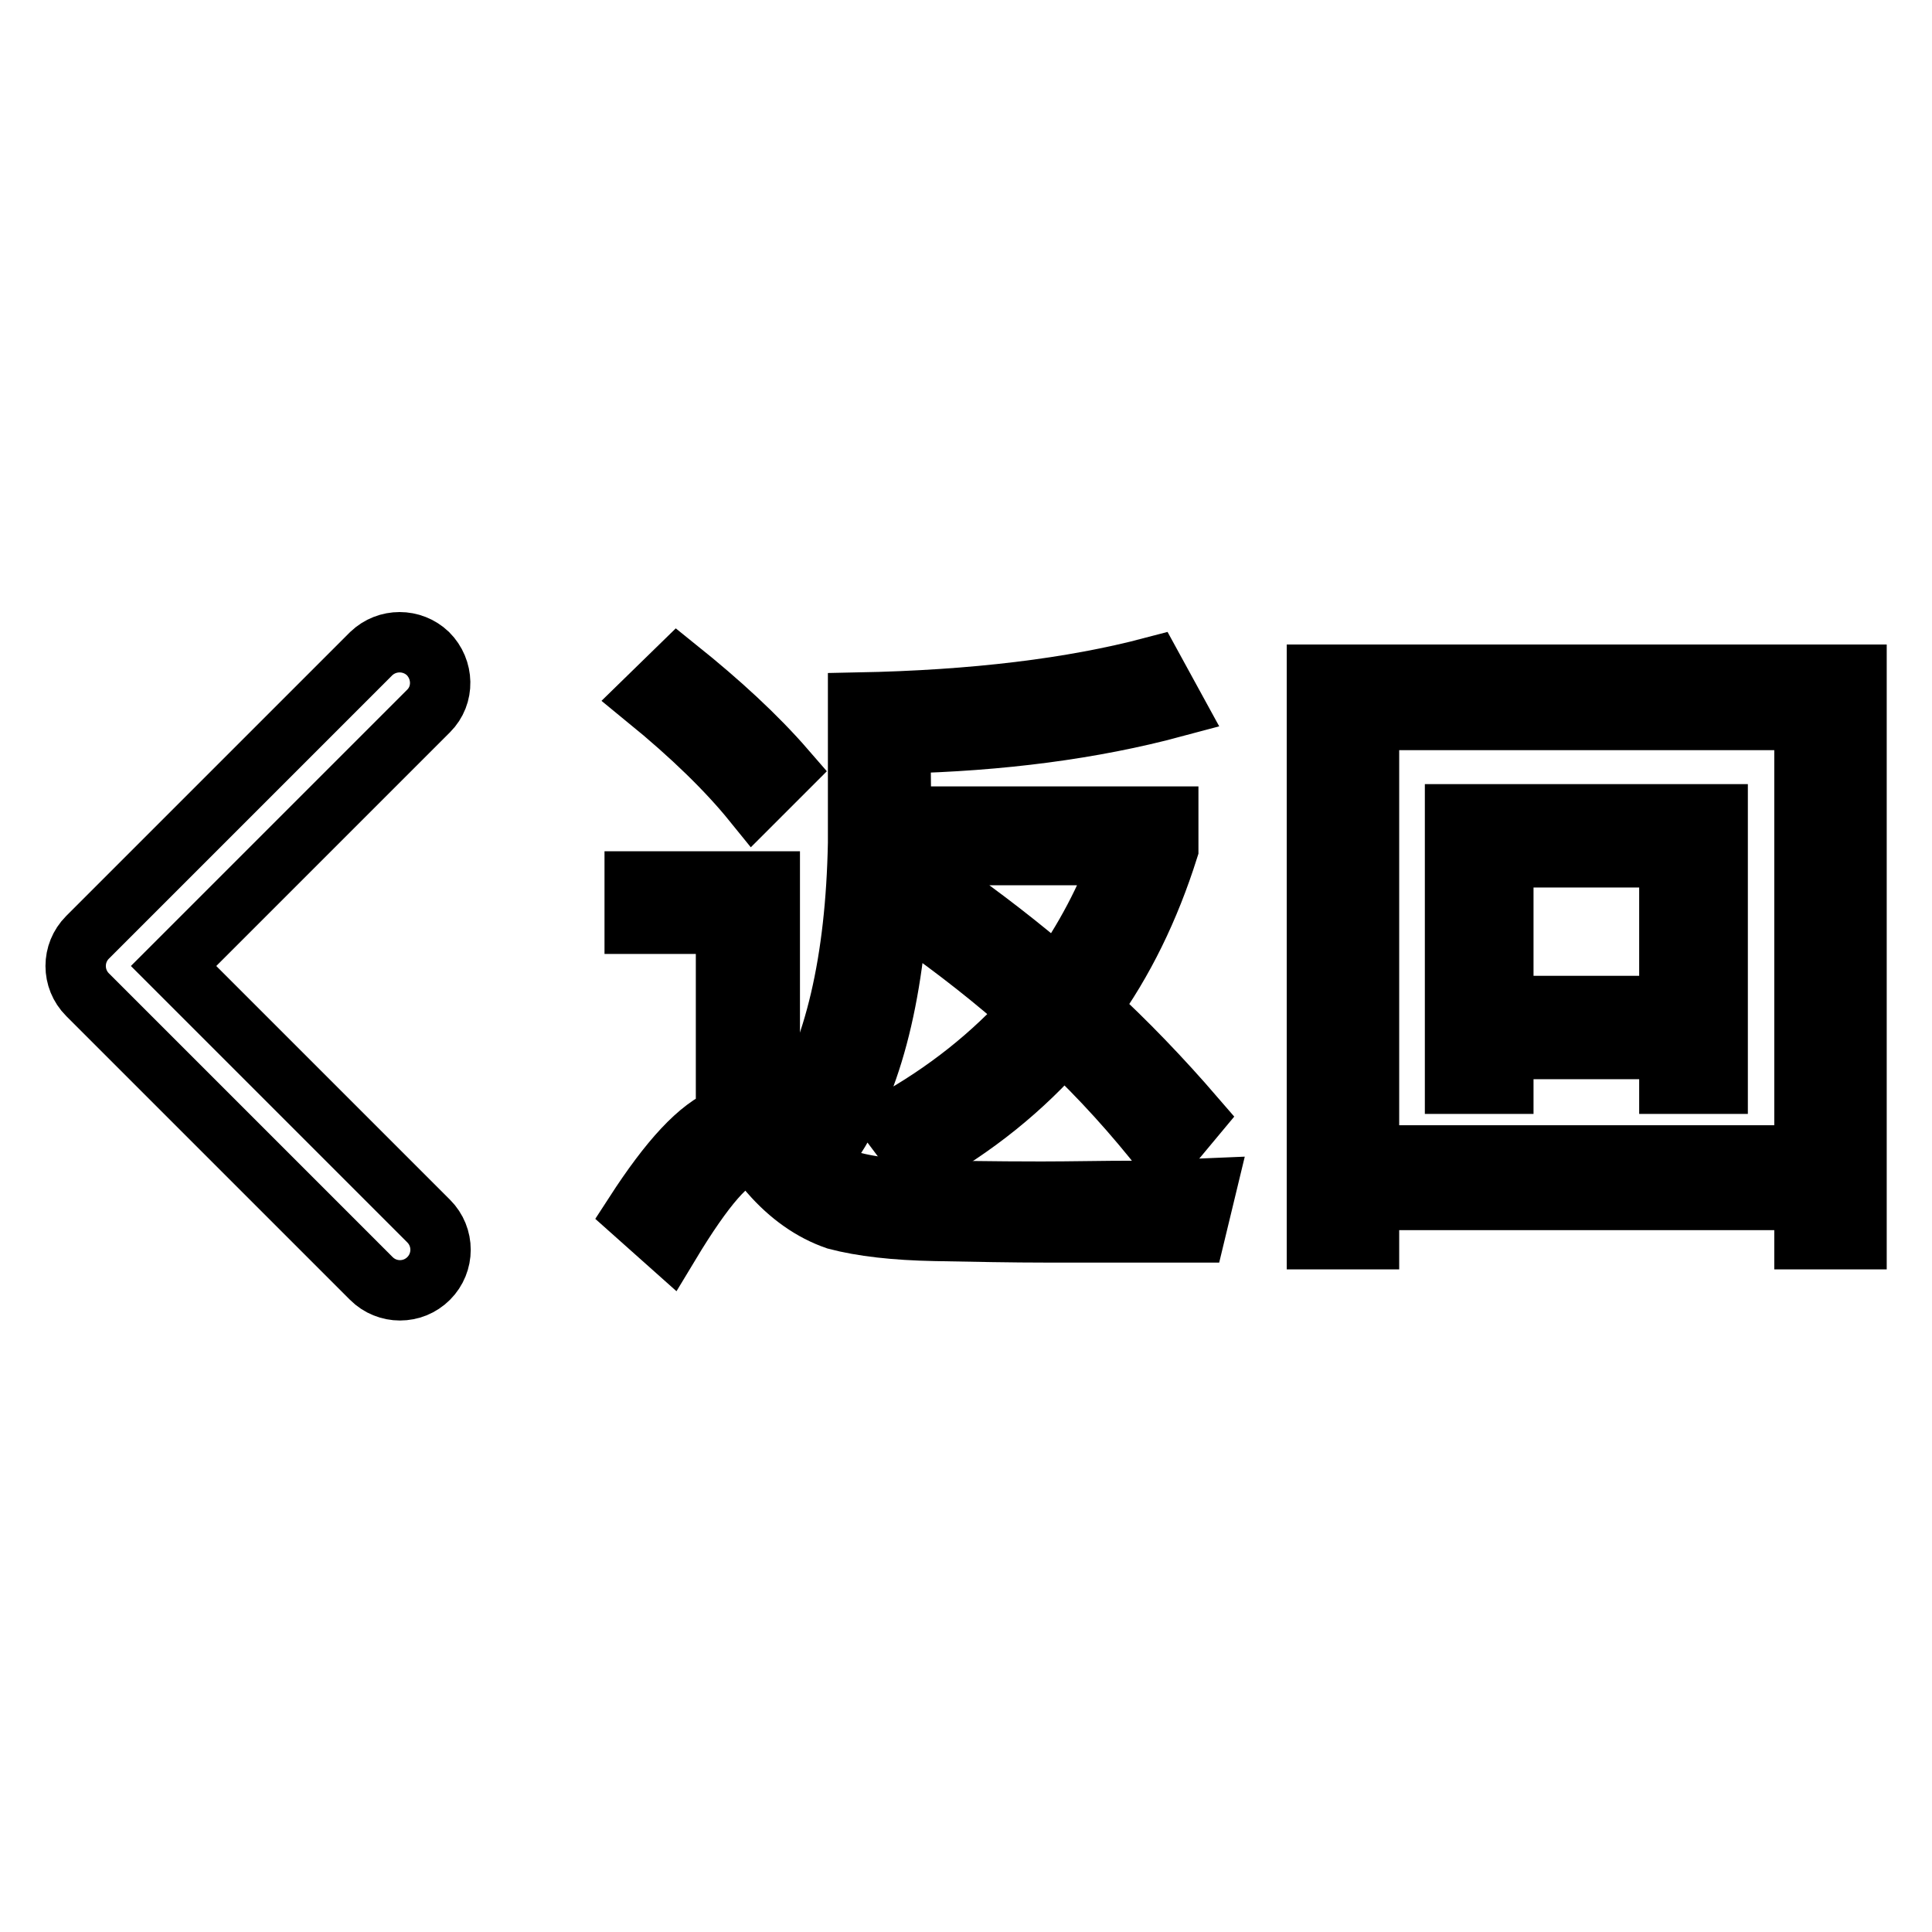
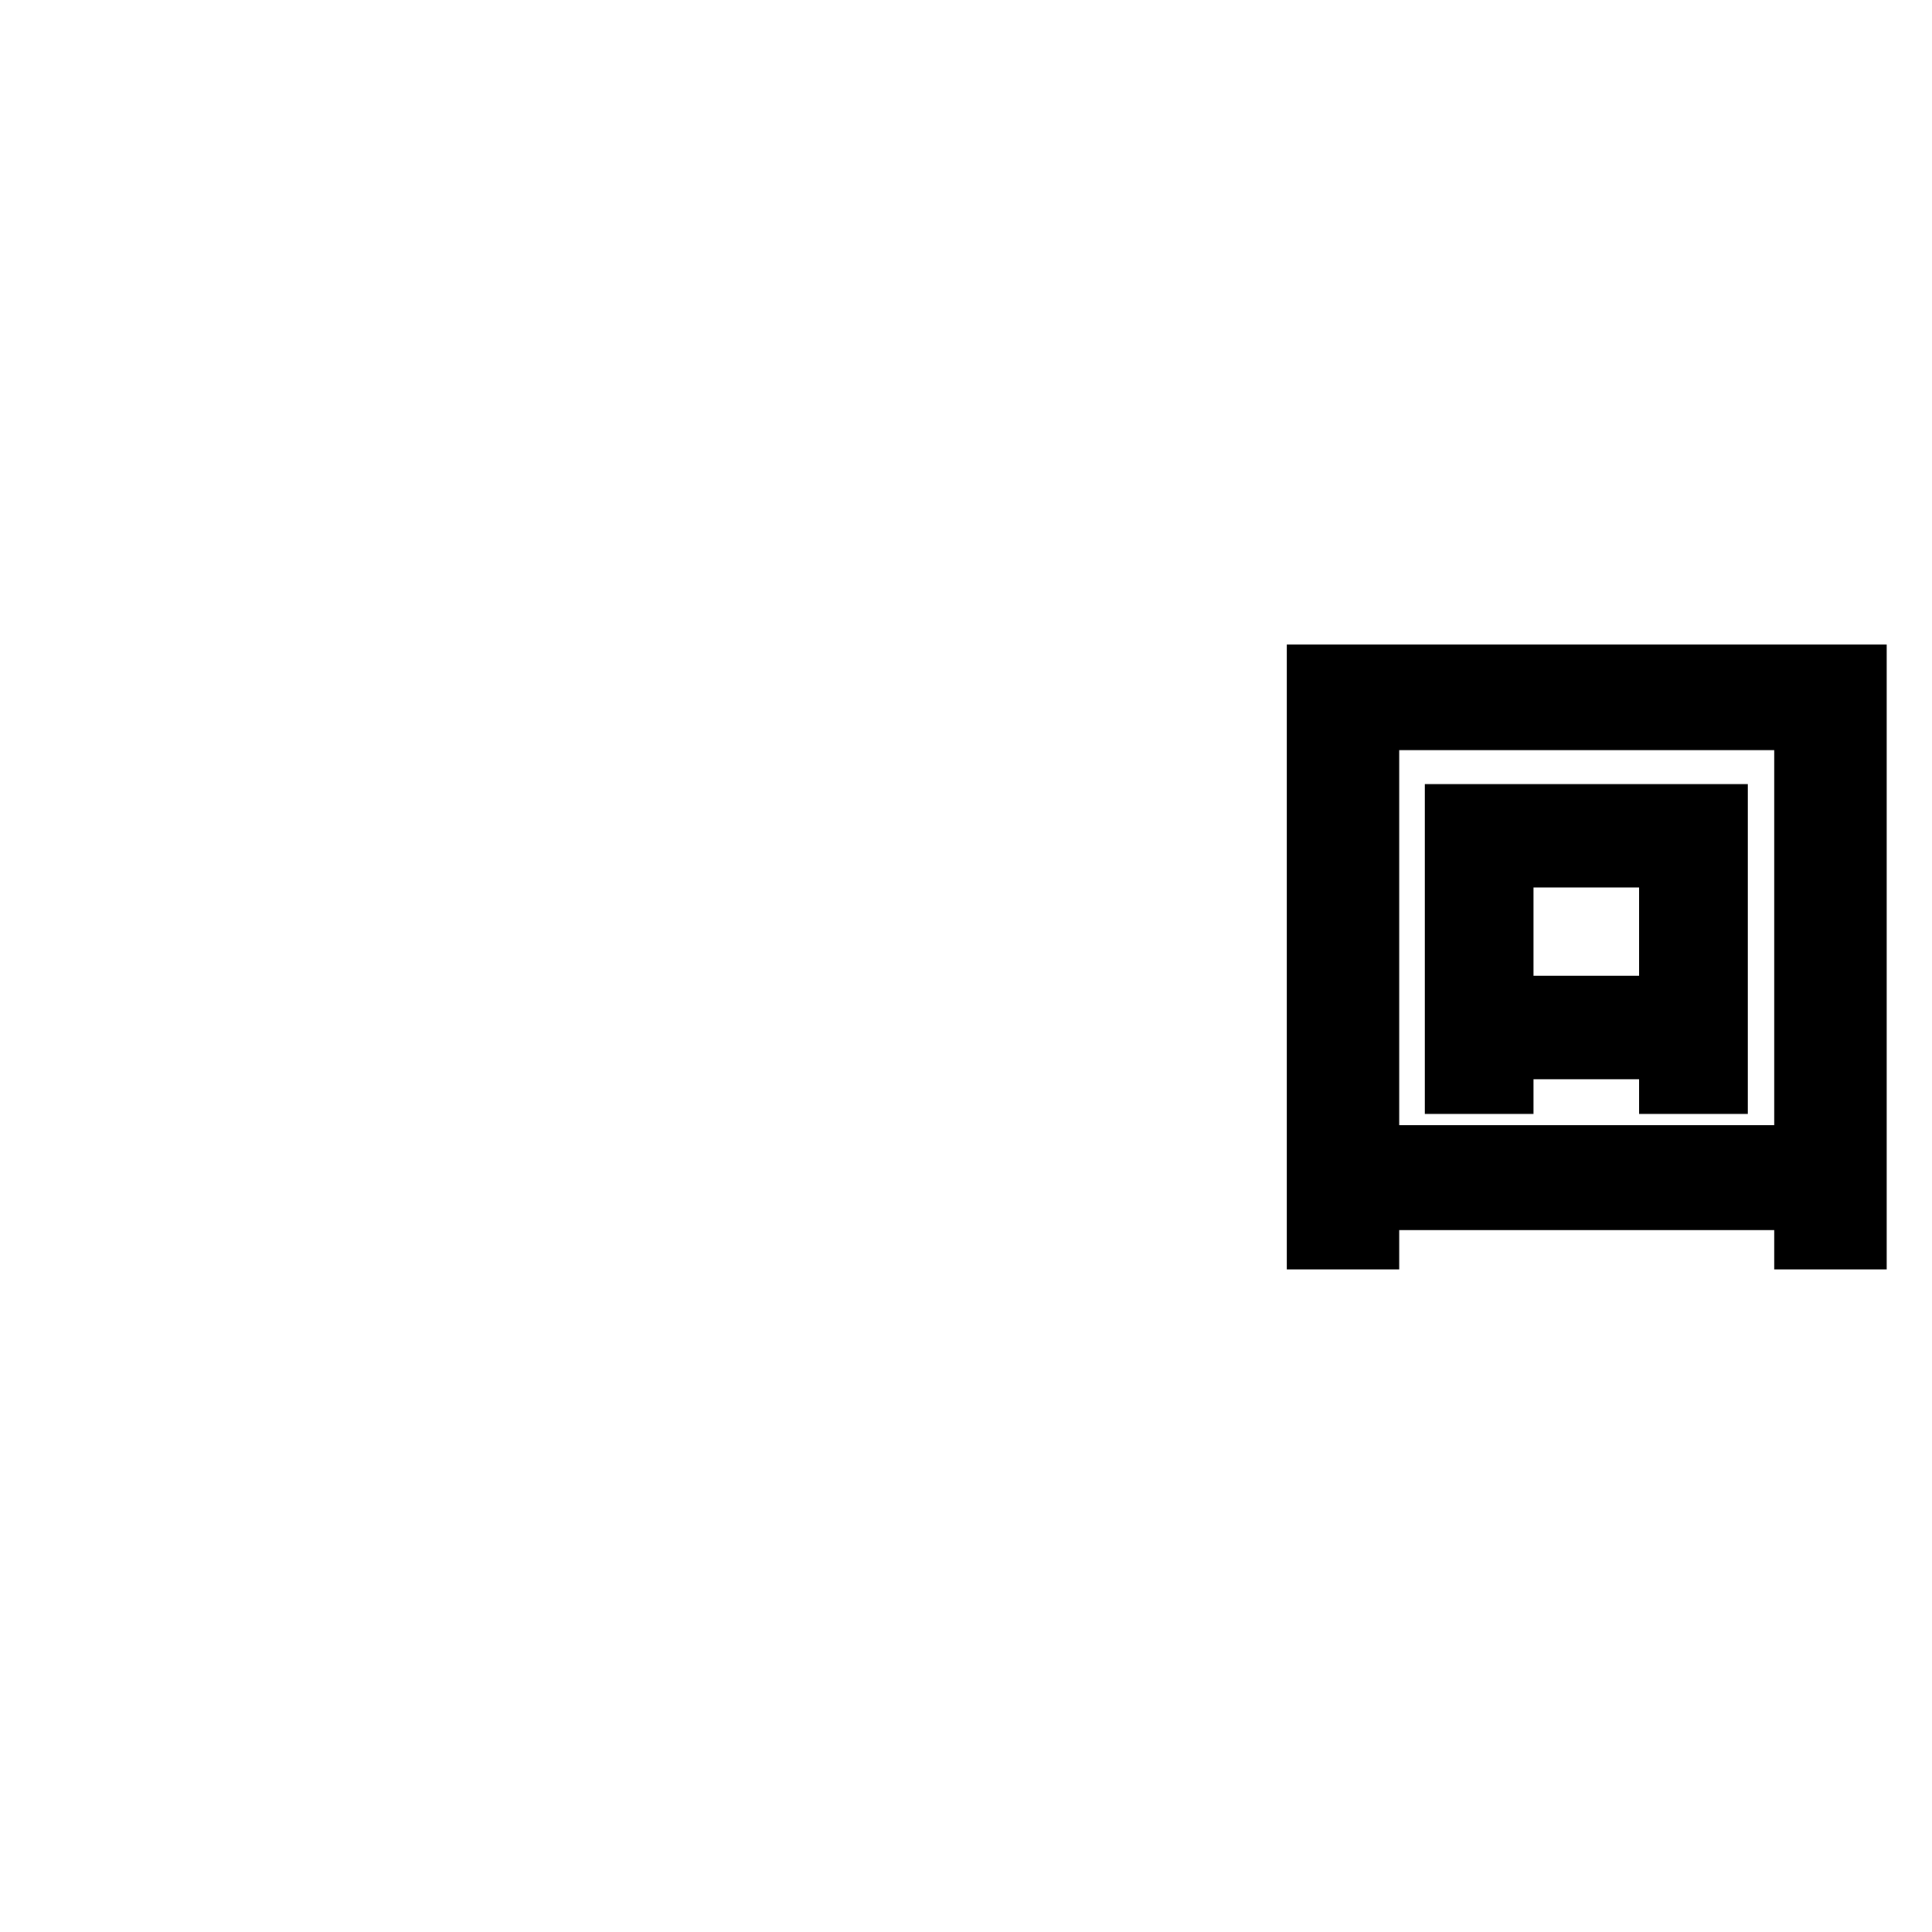
<svg xmlns="http://www.w3.org/2000/svg" version="1.1" x="0px" y="0px" viewBox="0 0 256 256" enable-background="new 0 0 256 256" xml:space="preserve">
  <g>
-     <path stroke-width="8" fill-opacity="0" stroke="#000000" d="M104.1,102c-3.9-4.5-8.7-8.9-14.3-13.4l-4.1,4c6,4.9,10.7,9.5,14.1,13.7L104.1,102z M152.7,88.4 c-10.6,2.8-23.6,4.4-39,4.7v18.6c-0.3,15.6-3.1,27.7-8.5,36.3l5.5,2.7c5.3-8.4,8.2-20.8,8.6-37.4h29.4c-2.1,5.8-5,11.3-8.6,16.3 c-4.7-4.1-9.9-8.1-15.3-11.9l-3.5,4.3c5.5,3.9,10.5,7.8,15.3,12.1c-5.1,5.7-11.2,10.6-18.6,14.7l3.6,4.8c7.6-4.2,14-9.4,19.3-15.5 c5,4.7,9.4,9.6,13.4,14.7l4-4.8c-4.4-5.1-9-9.9-13.9-14.4c4.5-6.2,7.9-13.2,10.4-21.1v-4.3h-35.4l-0.1-9.7 c13.3-0.3,25.5-1.9,36.3-4.8L152.7,88.4L152.7,88.4z" />
-     <path stroke-width="8" fill-opacity="0" stroke="#000000" d="M84.1,160.8l4.6,4.1c4.7-7.8,8.1-11.6,10.1-11.6c1,0,2.1,0.7,3.2,2.1c2.6,3,5.6,5.1,8.8,6.2 c3.4,0.9,7.8,1.4,13.1,1.5c5.3,0.1,10.2,0.2,14.8,0.2h19.7l1.4-5.8c-2.2,0.1-5.4,0.2-9.5,0.3c-4.2,0-8.3,0.1-12.3,0.1 c-6.5,0-12-0.1-16.4-0.2c-4.9-0.2-8.7-0.8-11.2-2c-2.3-1.2-4.5-3-6.5-5.4c-0.7-0.8-1.3-1.4-1.9-1.9v-31.6H84.1v5.6h12.1v25.6 C92.6,149.4,88.7,153.7,84.1,160.8z" />
-     <path stroke-width="8" fill-opacity="0" stroke="#000000" d="M23,128l33.8-33.8c2.1-2.1,2-5.5-0.1-7.6c-2.1-2-5.4-2-7.5,0l-37.6,37.6c-2.1,2.1-2.1,5.5,0,7.6l37.6,37.6 c2.1,2.1,5.5,2.1,7.6,0c2.1-2.1,2.1-5.5,0-7.6L23,128z" />
    <path stroke-width="8" fill-opacity="0" stroke="#000000" d="M174.6,89.4H246v74.8h-6.9V159h-57.7v5.2h-6.9V89.4L174.6,89.4z M239.1,95.4h-57.7v57.7h57.7V95.4z  M192.9,107.9h34.7v35.7h-6.4V139h-22v4.6h-6.4V107.9L192.9,107.9z M221.2,113.6h-22v19.7h22V113.6z" />
  </g>
</svg>